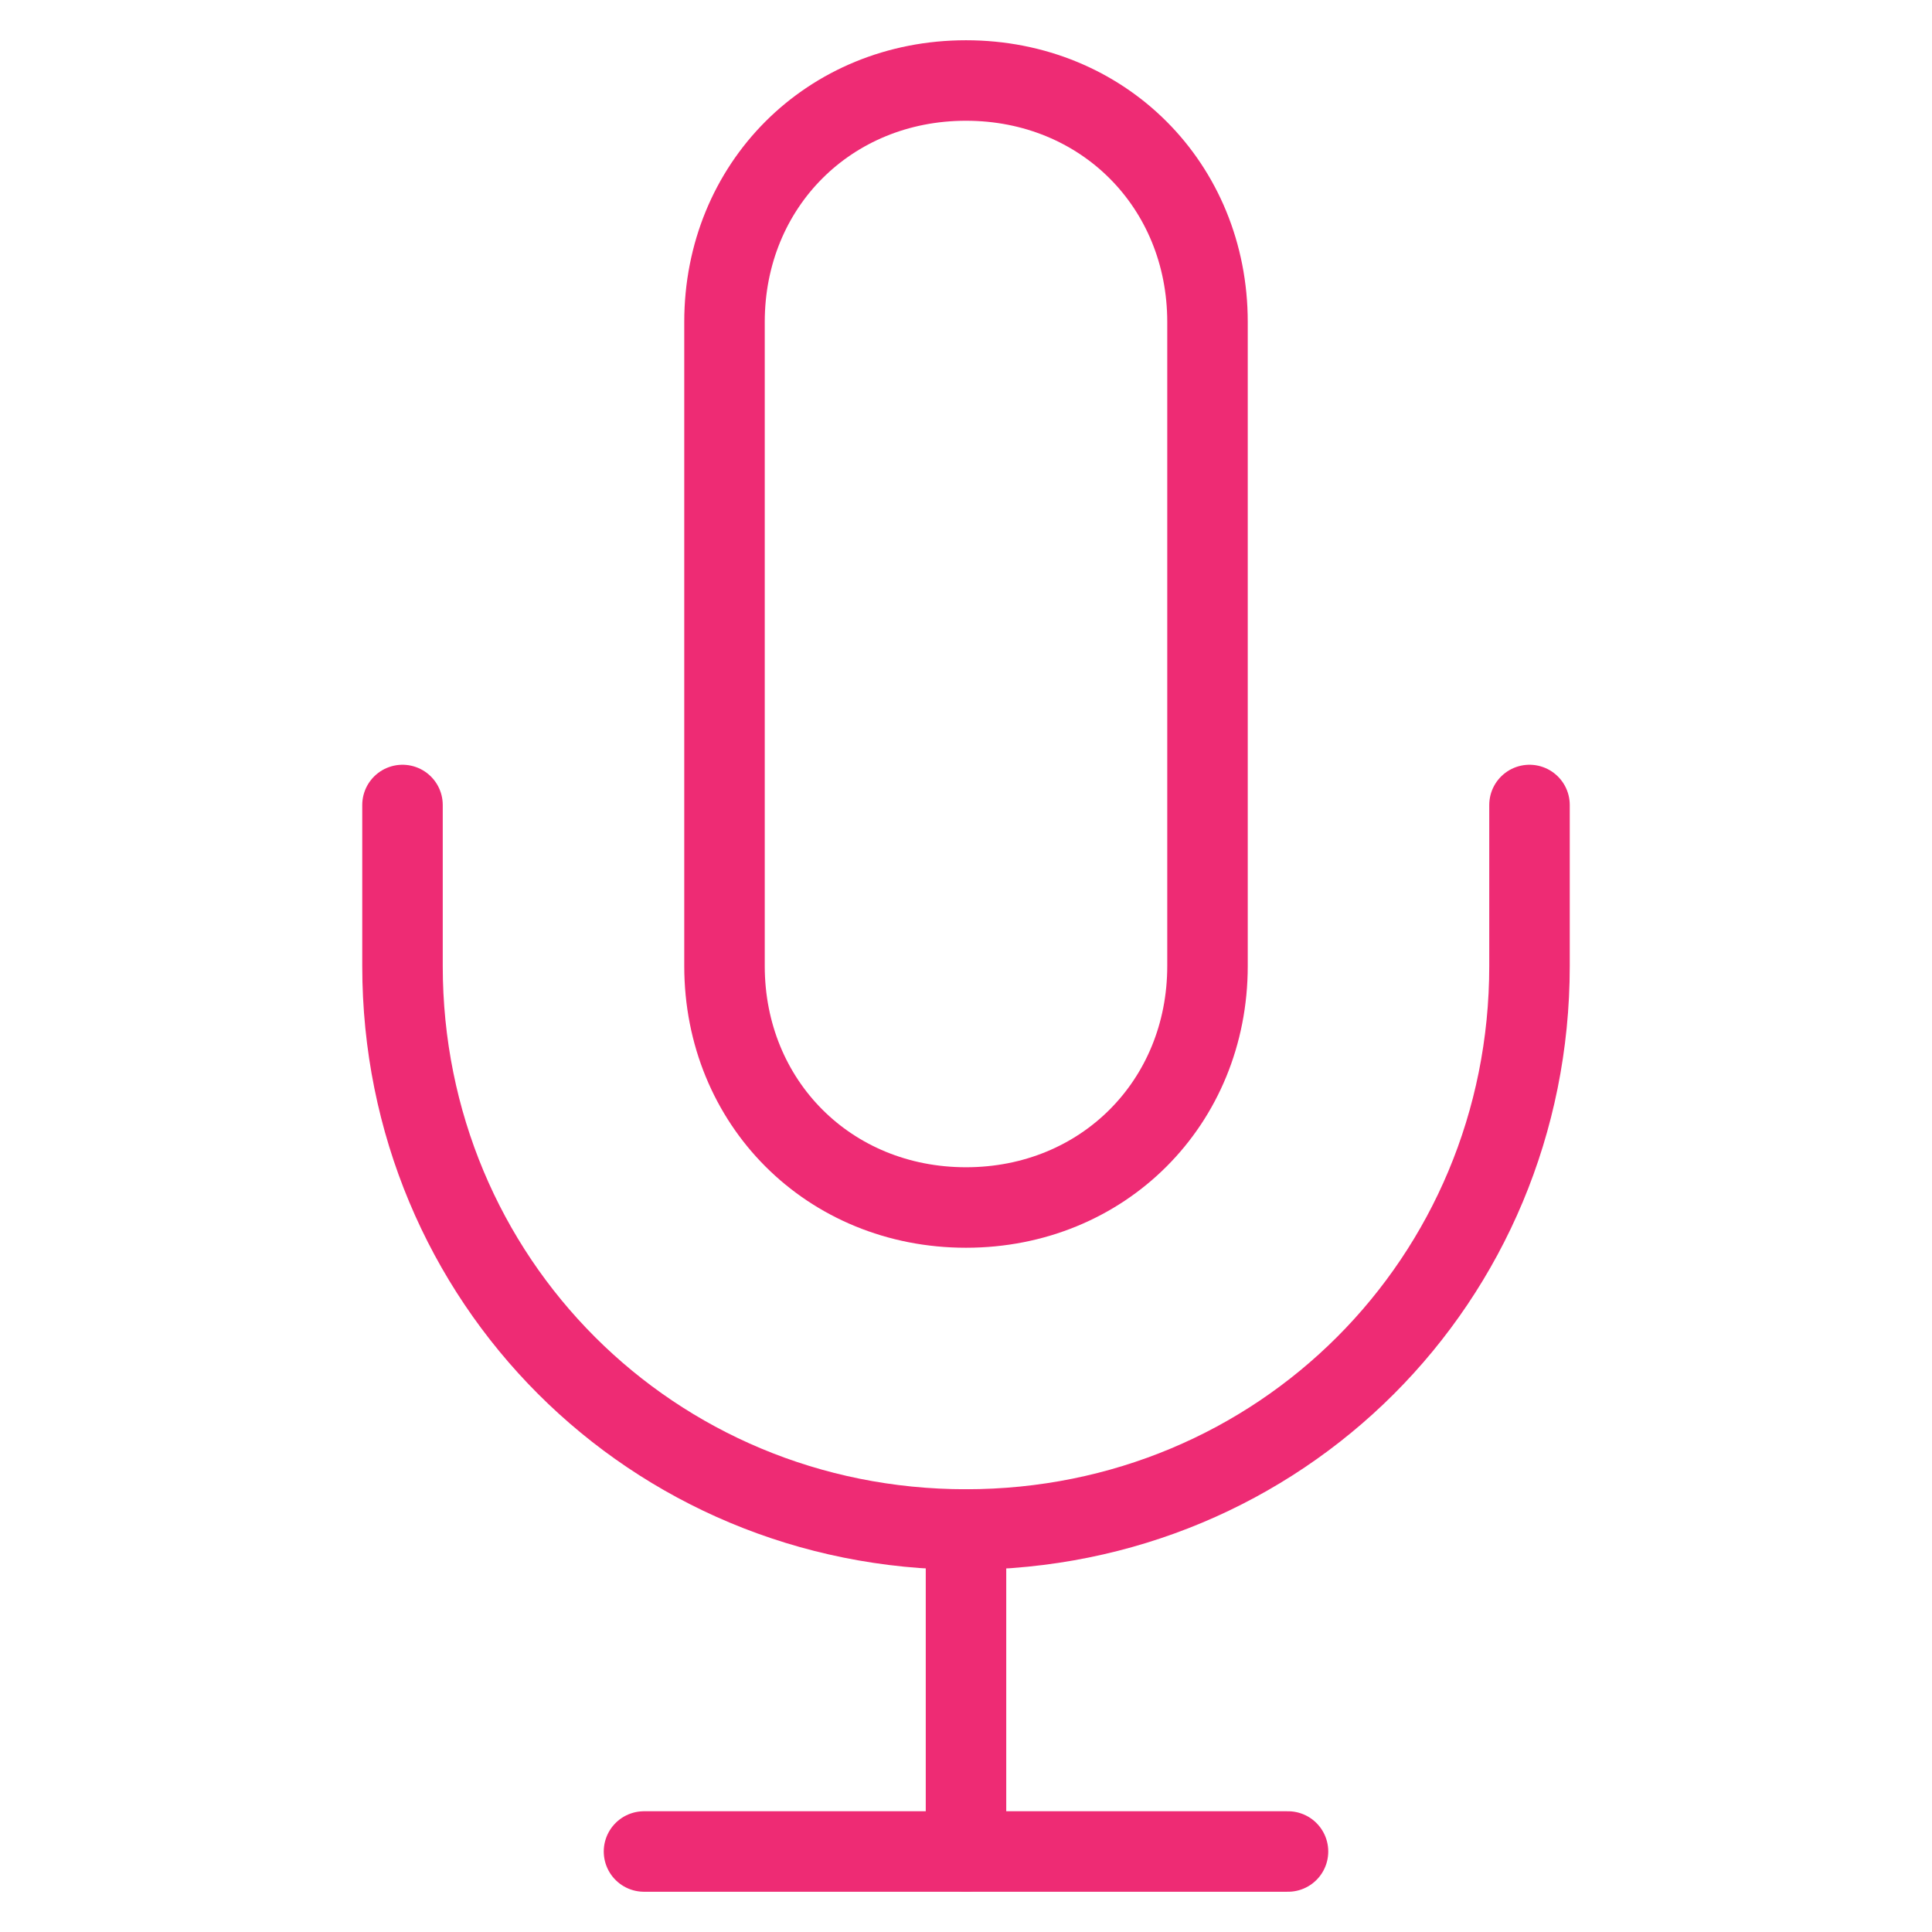
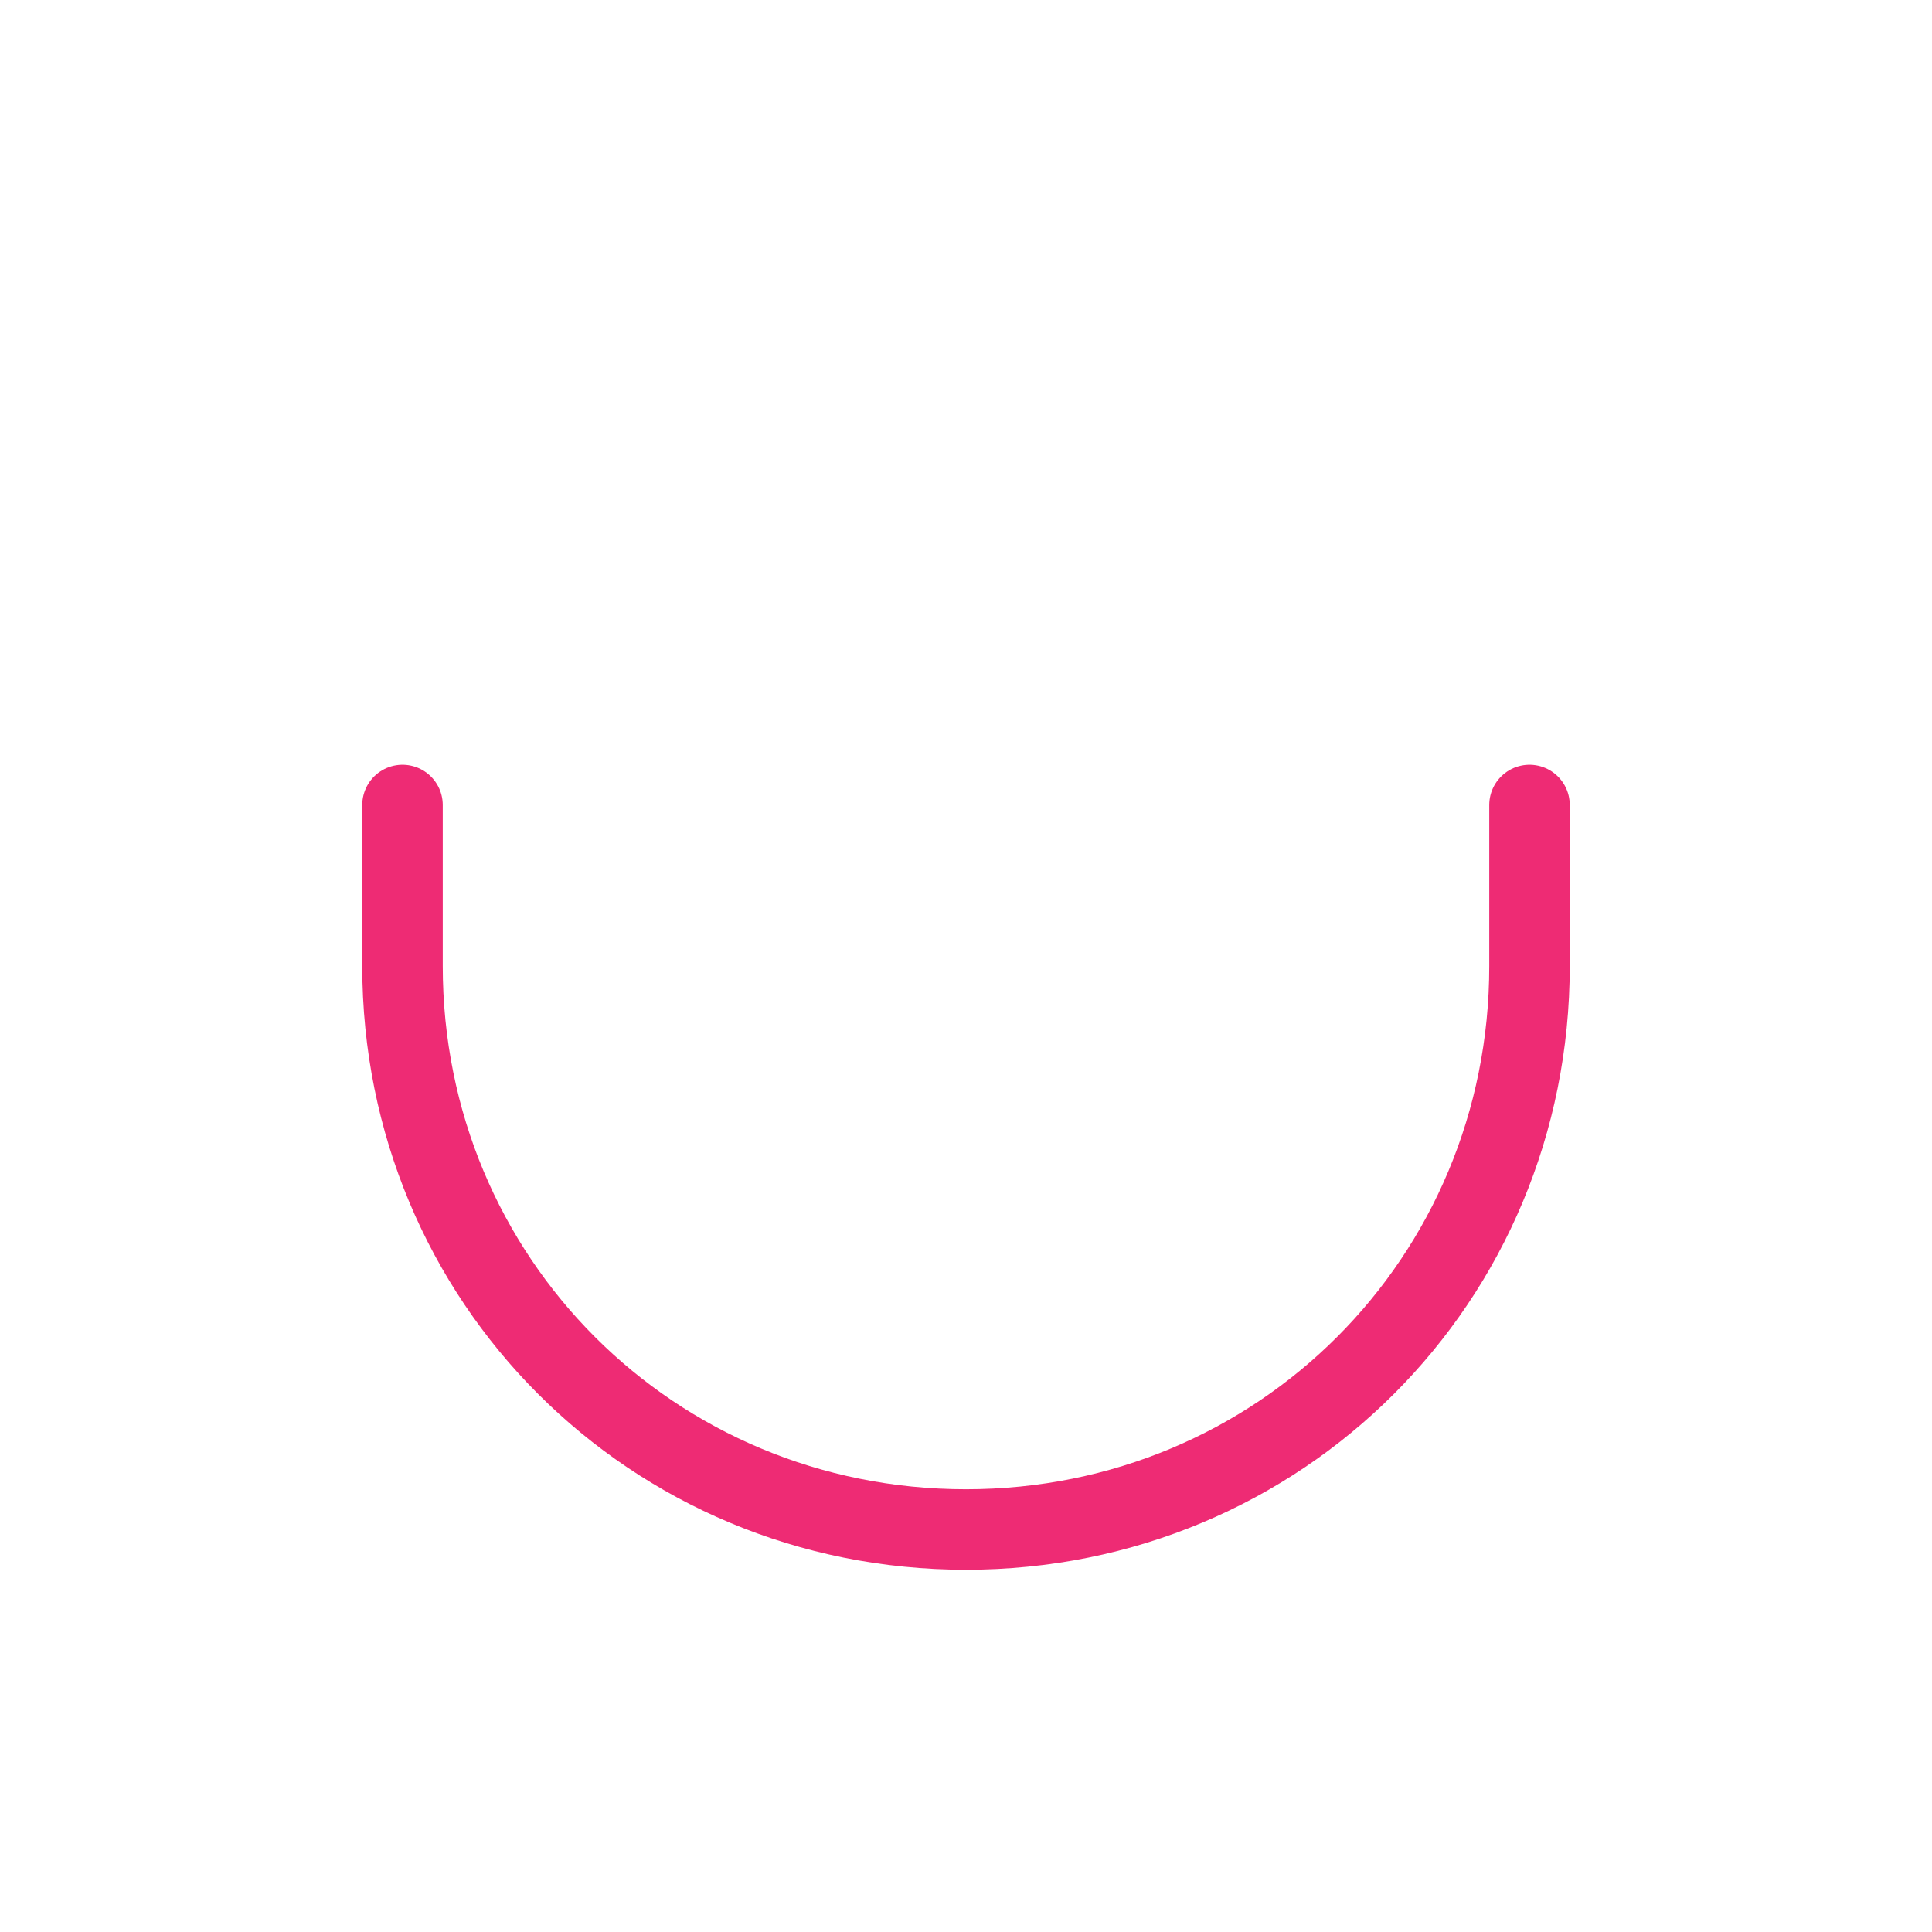
<svg xmlns="http://www.w3.org/2000/svg" version="1.1" id="Layer_1" x="0px" y="0px" viewBox="0 0 24 24" style="enable-background:new 0 0 24 24;" xml:space="preserve">
  <style type="text/css">
	.st0{fill:none;stroke:#ee2b74;stroke-linecap:round;stroke-linejoin:round;}
</style>
-   <path class="st0" d="M12,1c-1.7,0-3,1.3-3,3v8c0,1.7,1.3,3,3,3s3-1.3,3-3V4C15,2.3,13.7,1,12,1z" />
  <path class="st0" d="M19,10v2c0,3.9-3.1,7-7,7s-7-3.1-7-7v-2" />
-   <line class="st0" x1="12" y1="19" x2="12" y2="23" />
-   <line class="st0" x1="8" y1="23" x2="16" y2="23" />
</svg>